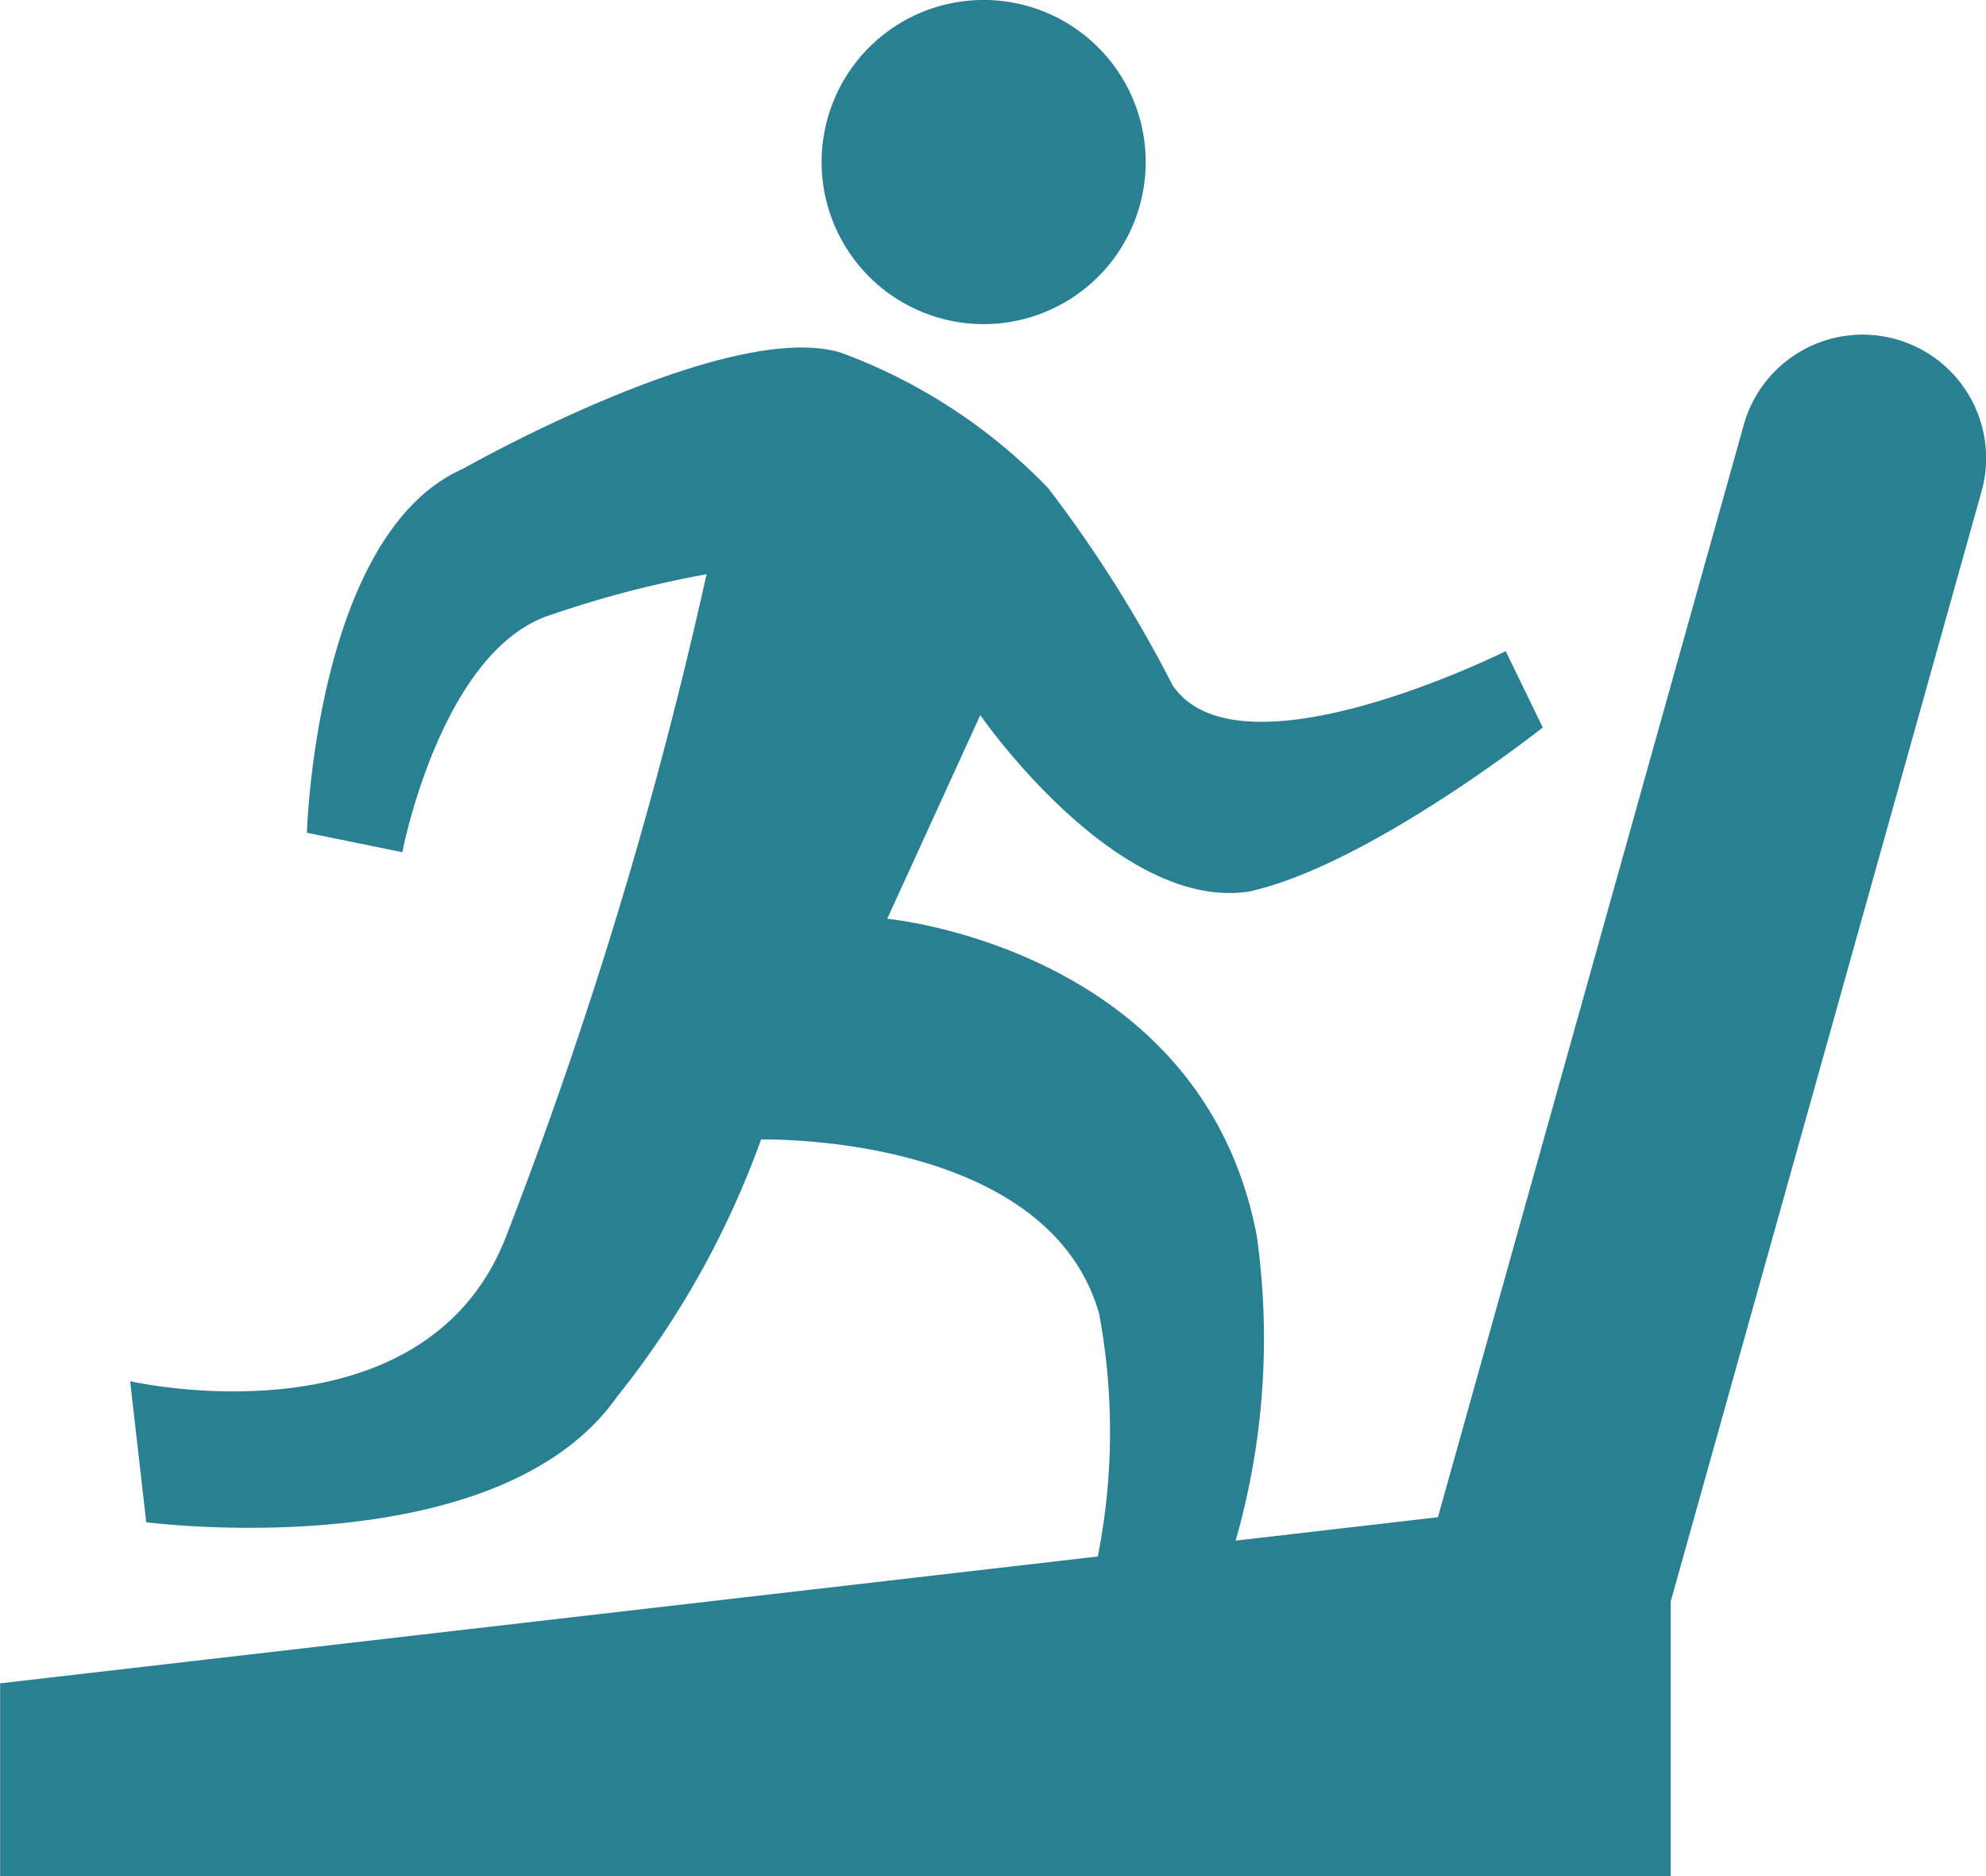
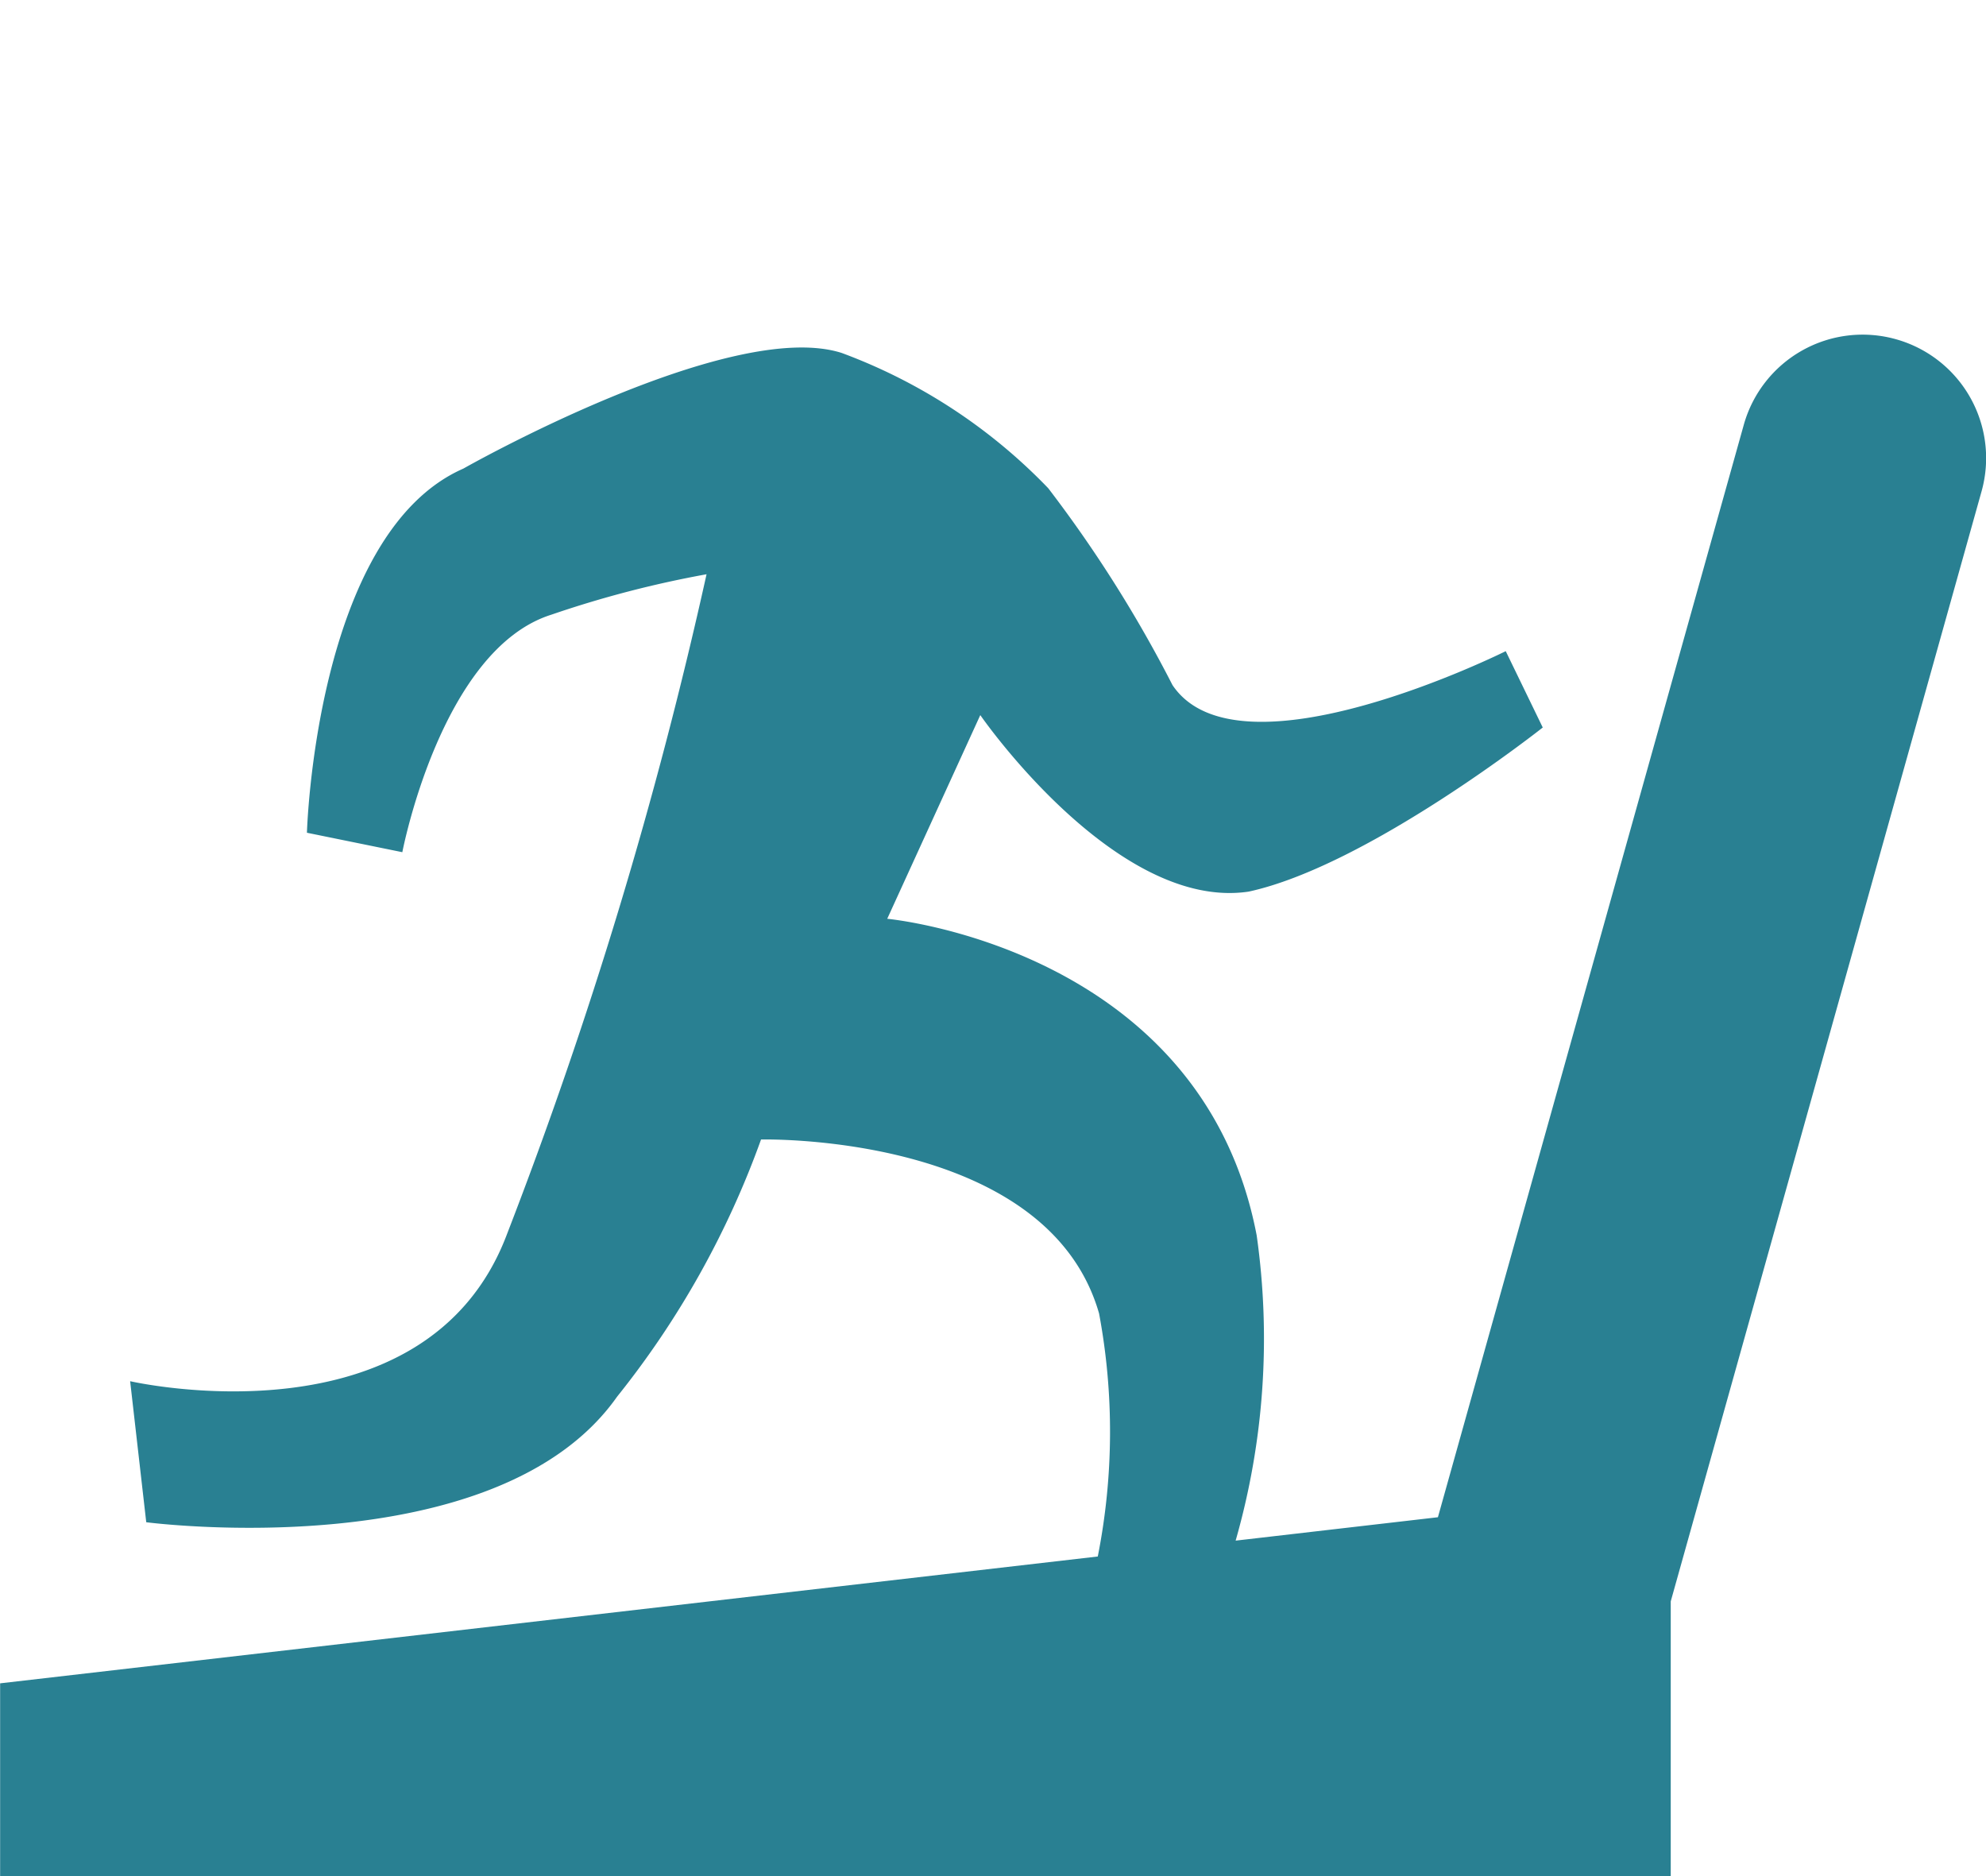
<svg xmlns="http://www.w3.org/2000/svg" width="32.184" height="30.401" viewBox="0 0 32.184 30.401">
  <g id="Group_1121" data-name="Group 1121" transform="translate(-144.898 -146.721)">
-     <path id="Path_1617" data-name="Path 1617" d="M176.782,151.967a2.626,2.626,0,1,0-2.452-2.79A2.627,2.627,0,0,0,176.782,151.967Z" transform="translate(-16.112)" fill="#298092" />
    <path id="Path_1618" data-name="Path 1618" d="M175.622,158.778a2,2,0,0,0-2.465,1.386l-4.957,17.7-3.278.379a11.9,11.9,0,0,0,.341-4.946c-.892-4.66-5.987-5.129-5.987-5.129l1.508-3.3s2.194,3.179,4.348,2.86c1.936-.419,4.767-2.659,4.767-2.659l-.6-1.237s-4.32,2.157-5.4.55a20.934,20.934,0,0,0-2.014-3.19A8.95,8.95,0,0,0,158.537,159c-1.816-.576-6.13,1.874-6.13,1.874-2.4,1.054-2.535,5.9-2.535,5.9l1.546.315s.627-3.286,2.415-3.848a17.166,17.166,0,0,1,2.515-.655,74.082,74.082,0,0,1-3.232,10.686c-1.309,3.489-6.109,2.388-6.109,2.388l.261,2.285s5.675.743,7.63-2.034a14.5,14.5,0,0,0,2.333-4.167s4.637-.117,5.478,2.819a10.4,10.4,0,0,1-.021,3.937L144.9,180.555v3.128h27.073v-4.456l5.037-17.984A2,2,0,0,0,175.622,158.778Z" transform="translate(0 -6.561)" fill="#298092" />
  </g>
</svg>